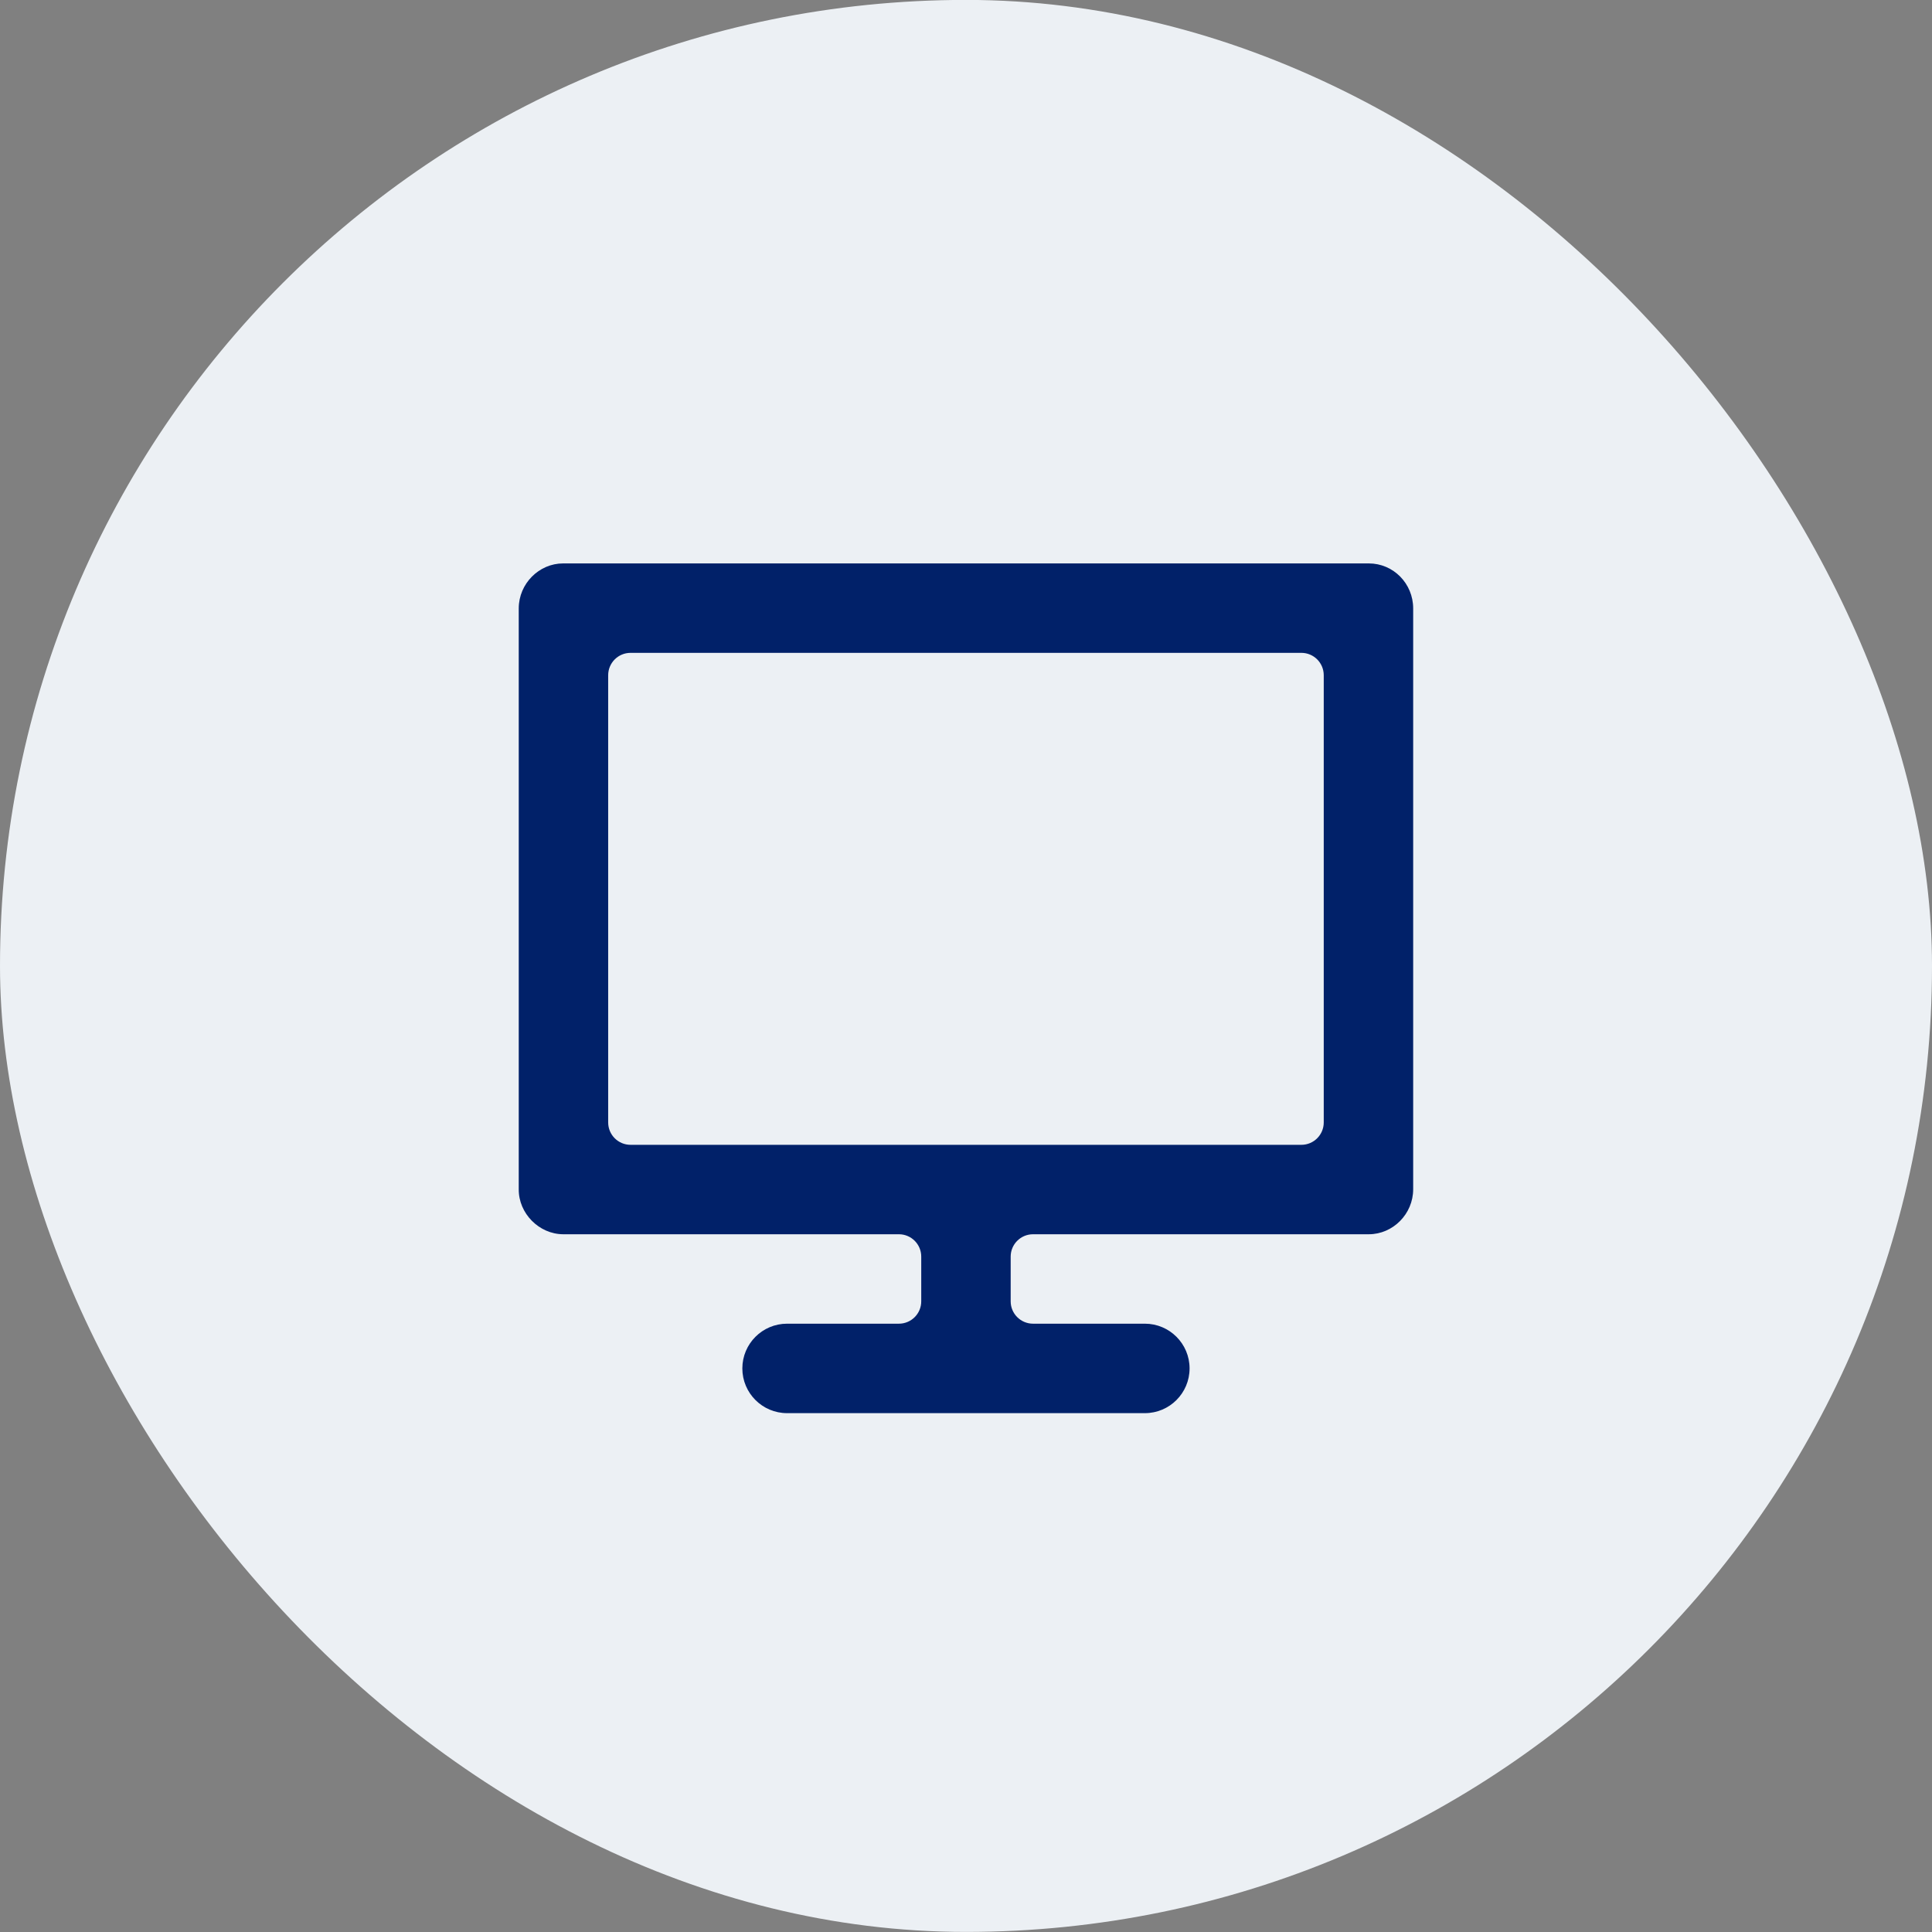
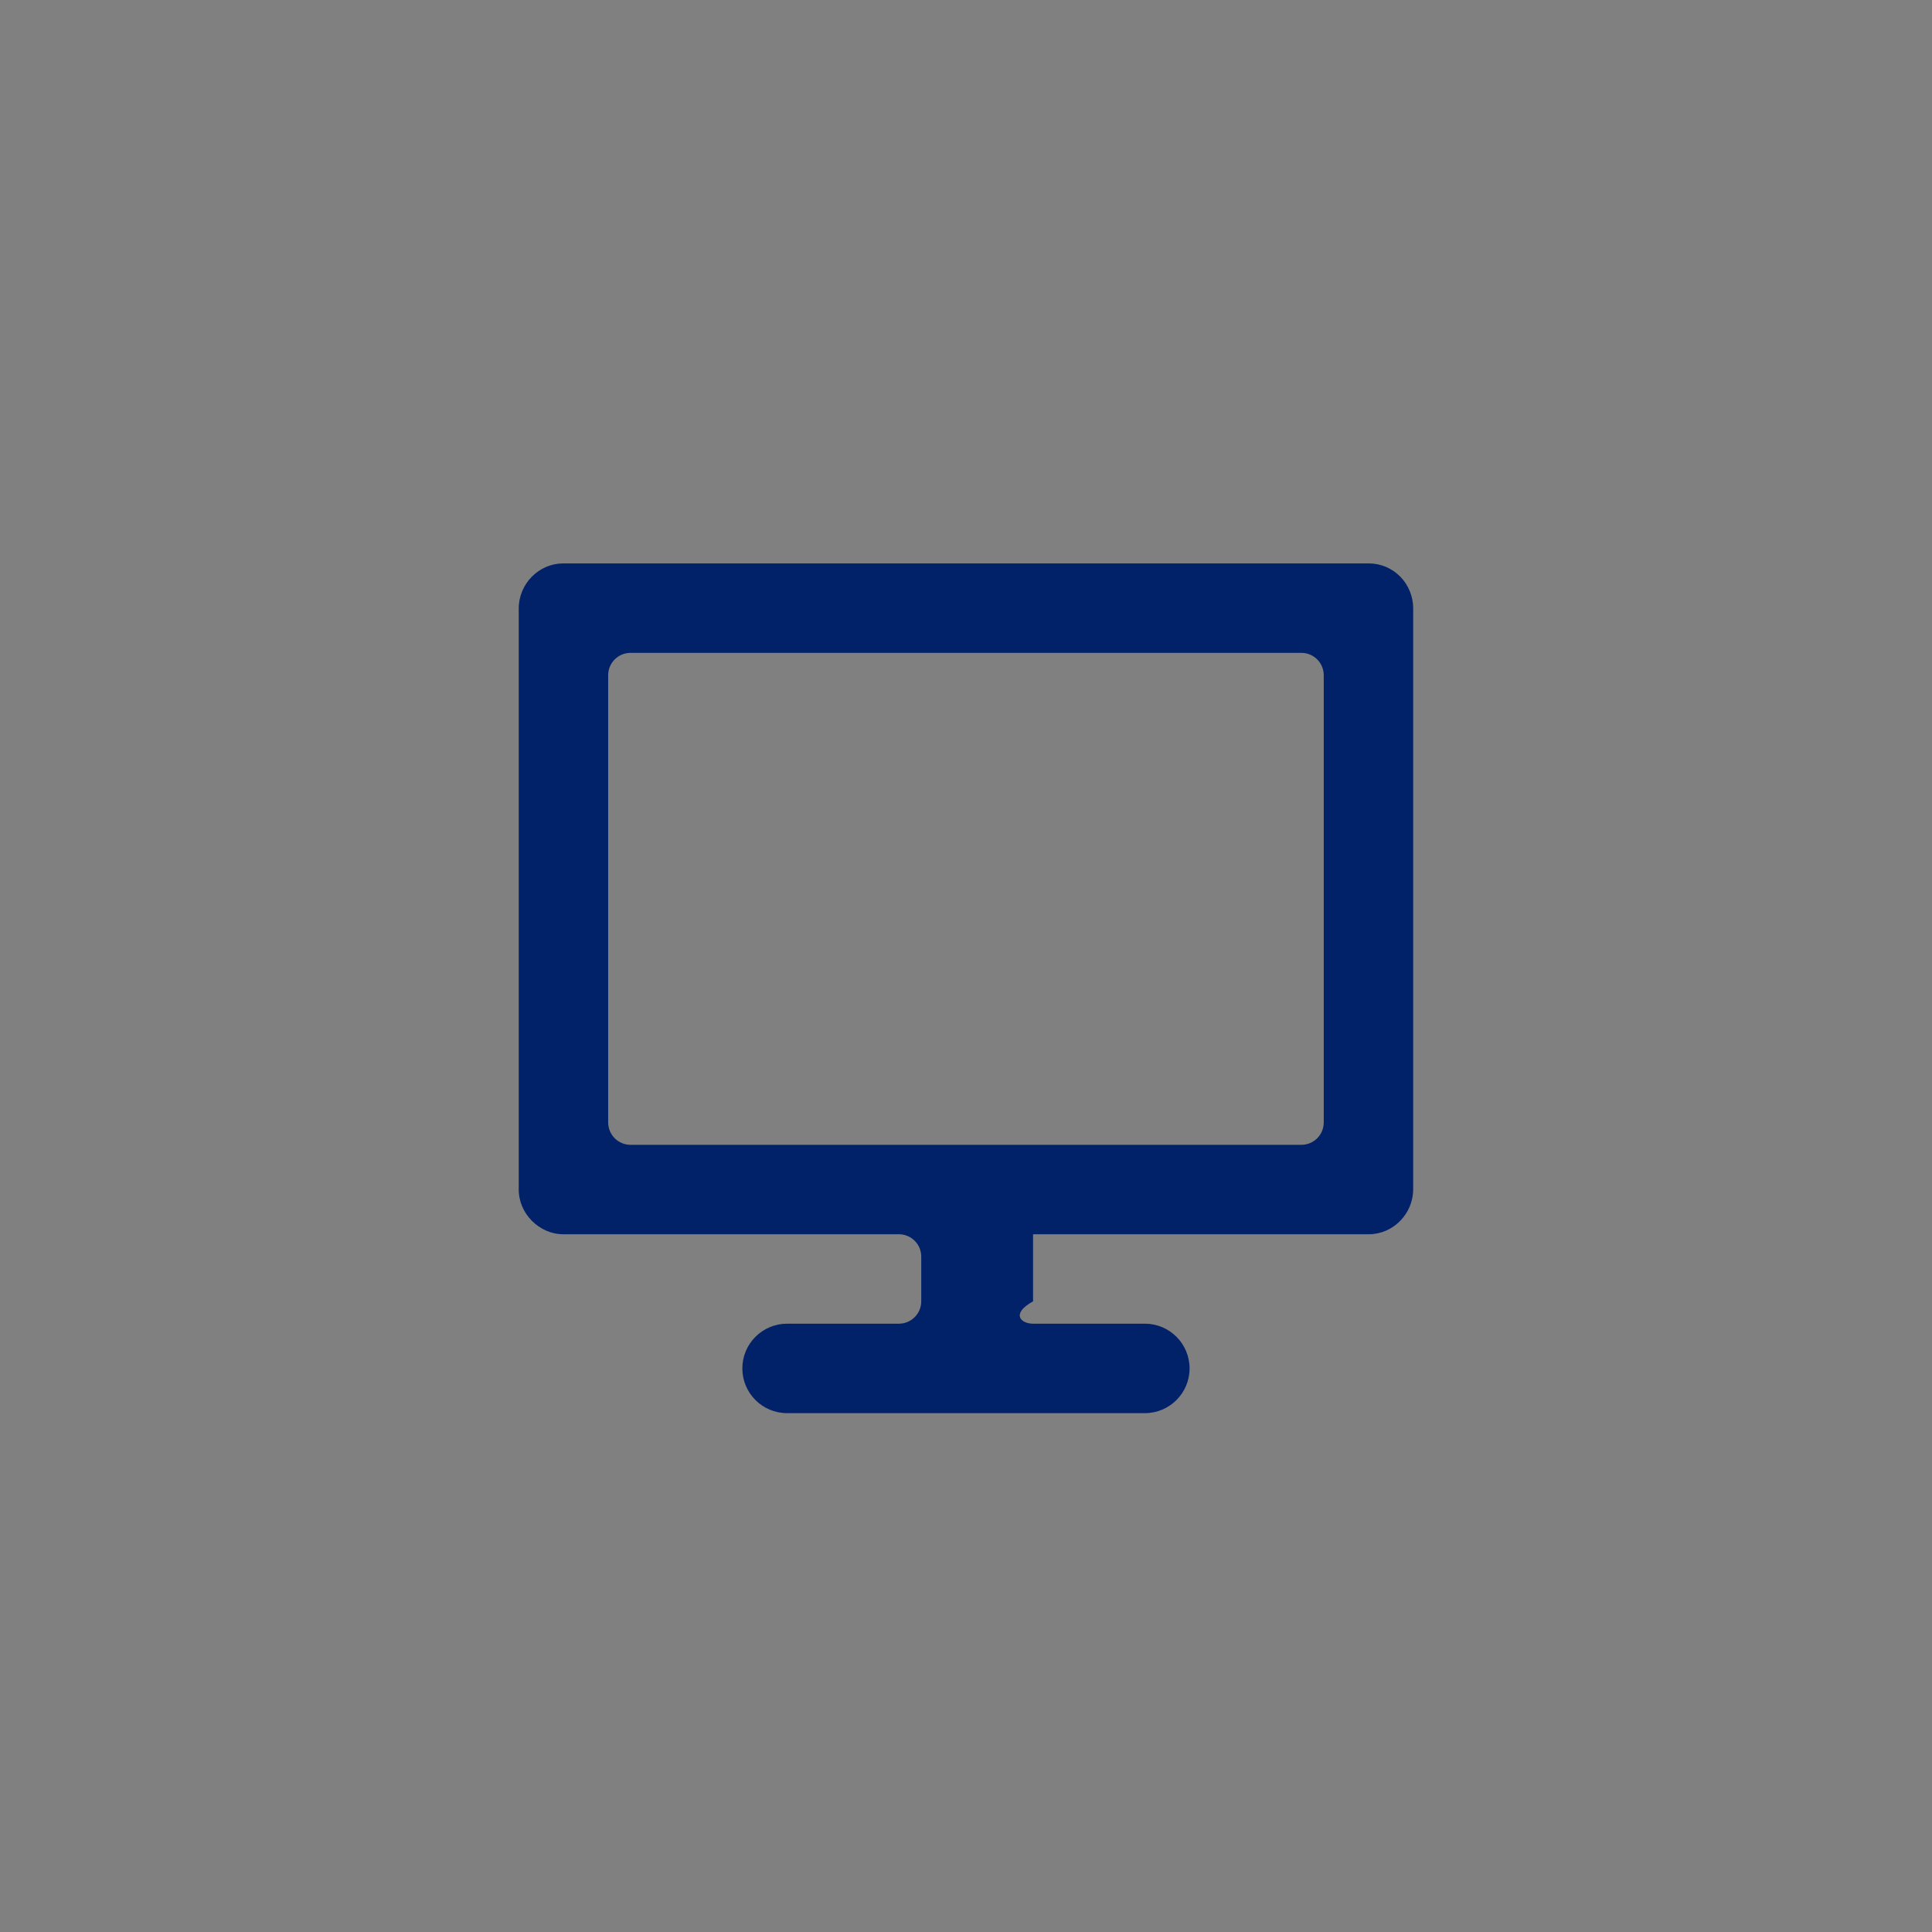
<svg xmlns="http://www.w3.org/2000/svg" width="72" height="72" viewBox="0 0 72 72" fill="none">
  <rect x="0" y="0" width="72" height="72" fill="#808080" stroke="none" />
-   <rect y="-0.003" width="72" height="72" rx="36" fill="#ECF0F4" />
-   <path d="M22.665 41.83C22.665 42.291 23.038 42.664 23.499 42.664H48.499C48.959 42.664 49.332 42.291 49.332 41.83V25.164C49.332 24.703 48.959 24.33 48.499 24.33H23.499C23.038 24.33 22.665 24.703 22.665 25.164V41.83ZM38.499 45.997C38.038 45.997 37.665 46.37 37.665 46.83V48.497C37.665 48.957 38.038 49.33 38.499 49.33H42.665C43.586 49.33 44.332 50.077 44.332 50.997C44.332 51.917 43.586 52.664 42.665 52.664H29.332C28.412 52.664 27.665 51.917 27.665 50.997C27.665 50.077 28.412 49.33 29.332 49.33H33.499C33.959 49.33 34.332 48.957 34.332 48.497V46.83C34.332 46.37 33.959 45.997 33.499 45.997H20.985C20.091 45.992 19.324 45.222 19.332 44.319V22.675C19.332 21.749 20.09 20.997 20.985 20.997H51.012C51.925 20.997 52.665 21.745 52.665 22.675V44.319C52.665 45.245 51.907 45.997 51.012 45.997H38.499Z" fill="#012169" />
+   <path d="M22.665 41.83C22.665 42.291 23.038 42.664 23.499 42.664H48.499C48.959 42.664 49.332 42.291 49.332 41.83V25.164C49.332 24.703 48.959 24.33 48.499 24.33H23.499C23.038 24.33 22.665 24.703 22.665 25.164V41.83ZM38.499 45.997V48.497C37.665 48.957 38.038 49.33 38.499 49.33H42.665C43.586 49.33 44.332 50.077 44.332 50.997C44.332 51.917 43.586 52.664 42.665 52.664H29.332C28.412 52.664 27.665 51.917 27.665 50.997C27.665 50.077 28.412 49.33 29.332 49.33H33.499C33.959 49.33 34.332 48.957 34.332 48.497V46.83C34.332 46.37 33.959 45.997 33.499 45.997H20.985C20.091 45.992 19.324 45.222 19.332 44.319V22.675C19.332 21.749 20.09 20.997 20.985 20.997H51.012C51.925 20.997 52.665 21.745 52.665 22.675V44.319C52.665 45.245 51.907 45.997 51.012 45.997H38.499Z" fill="#012169" />
</svg>